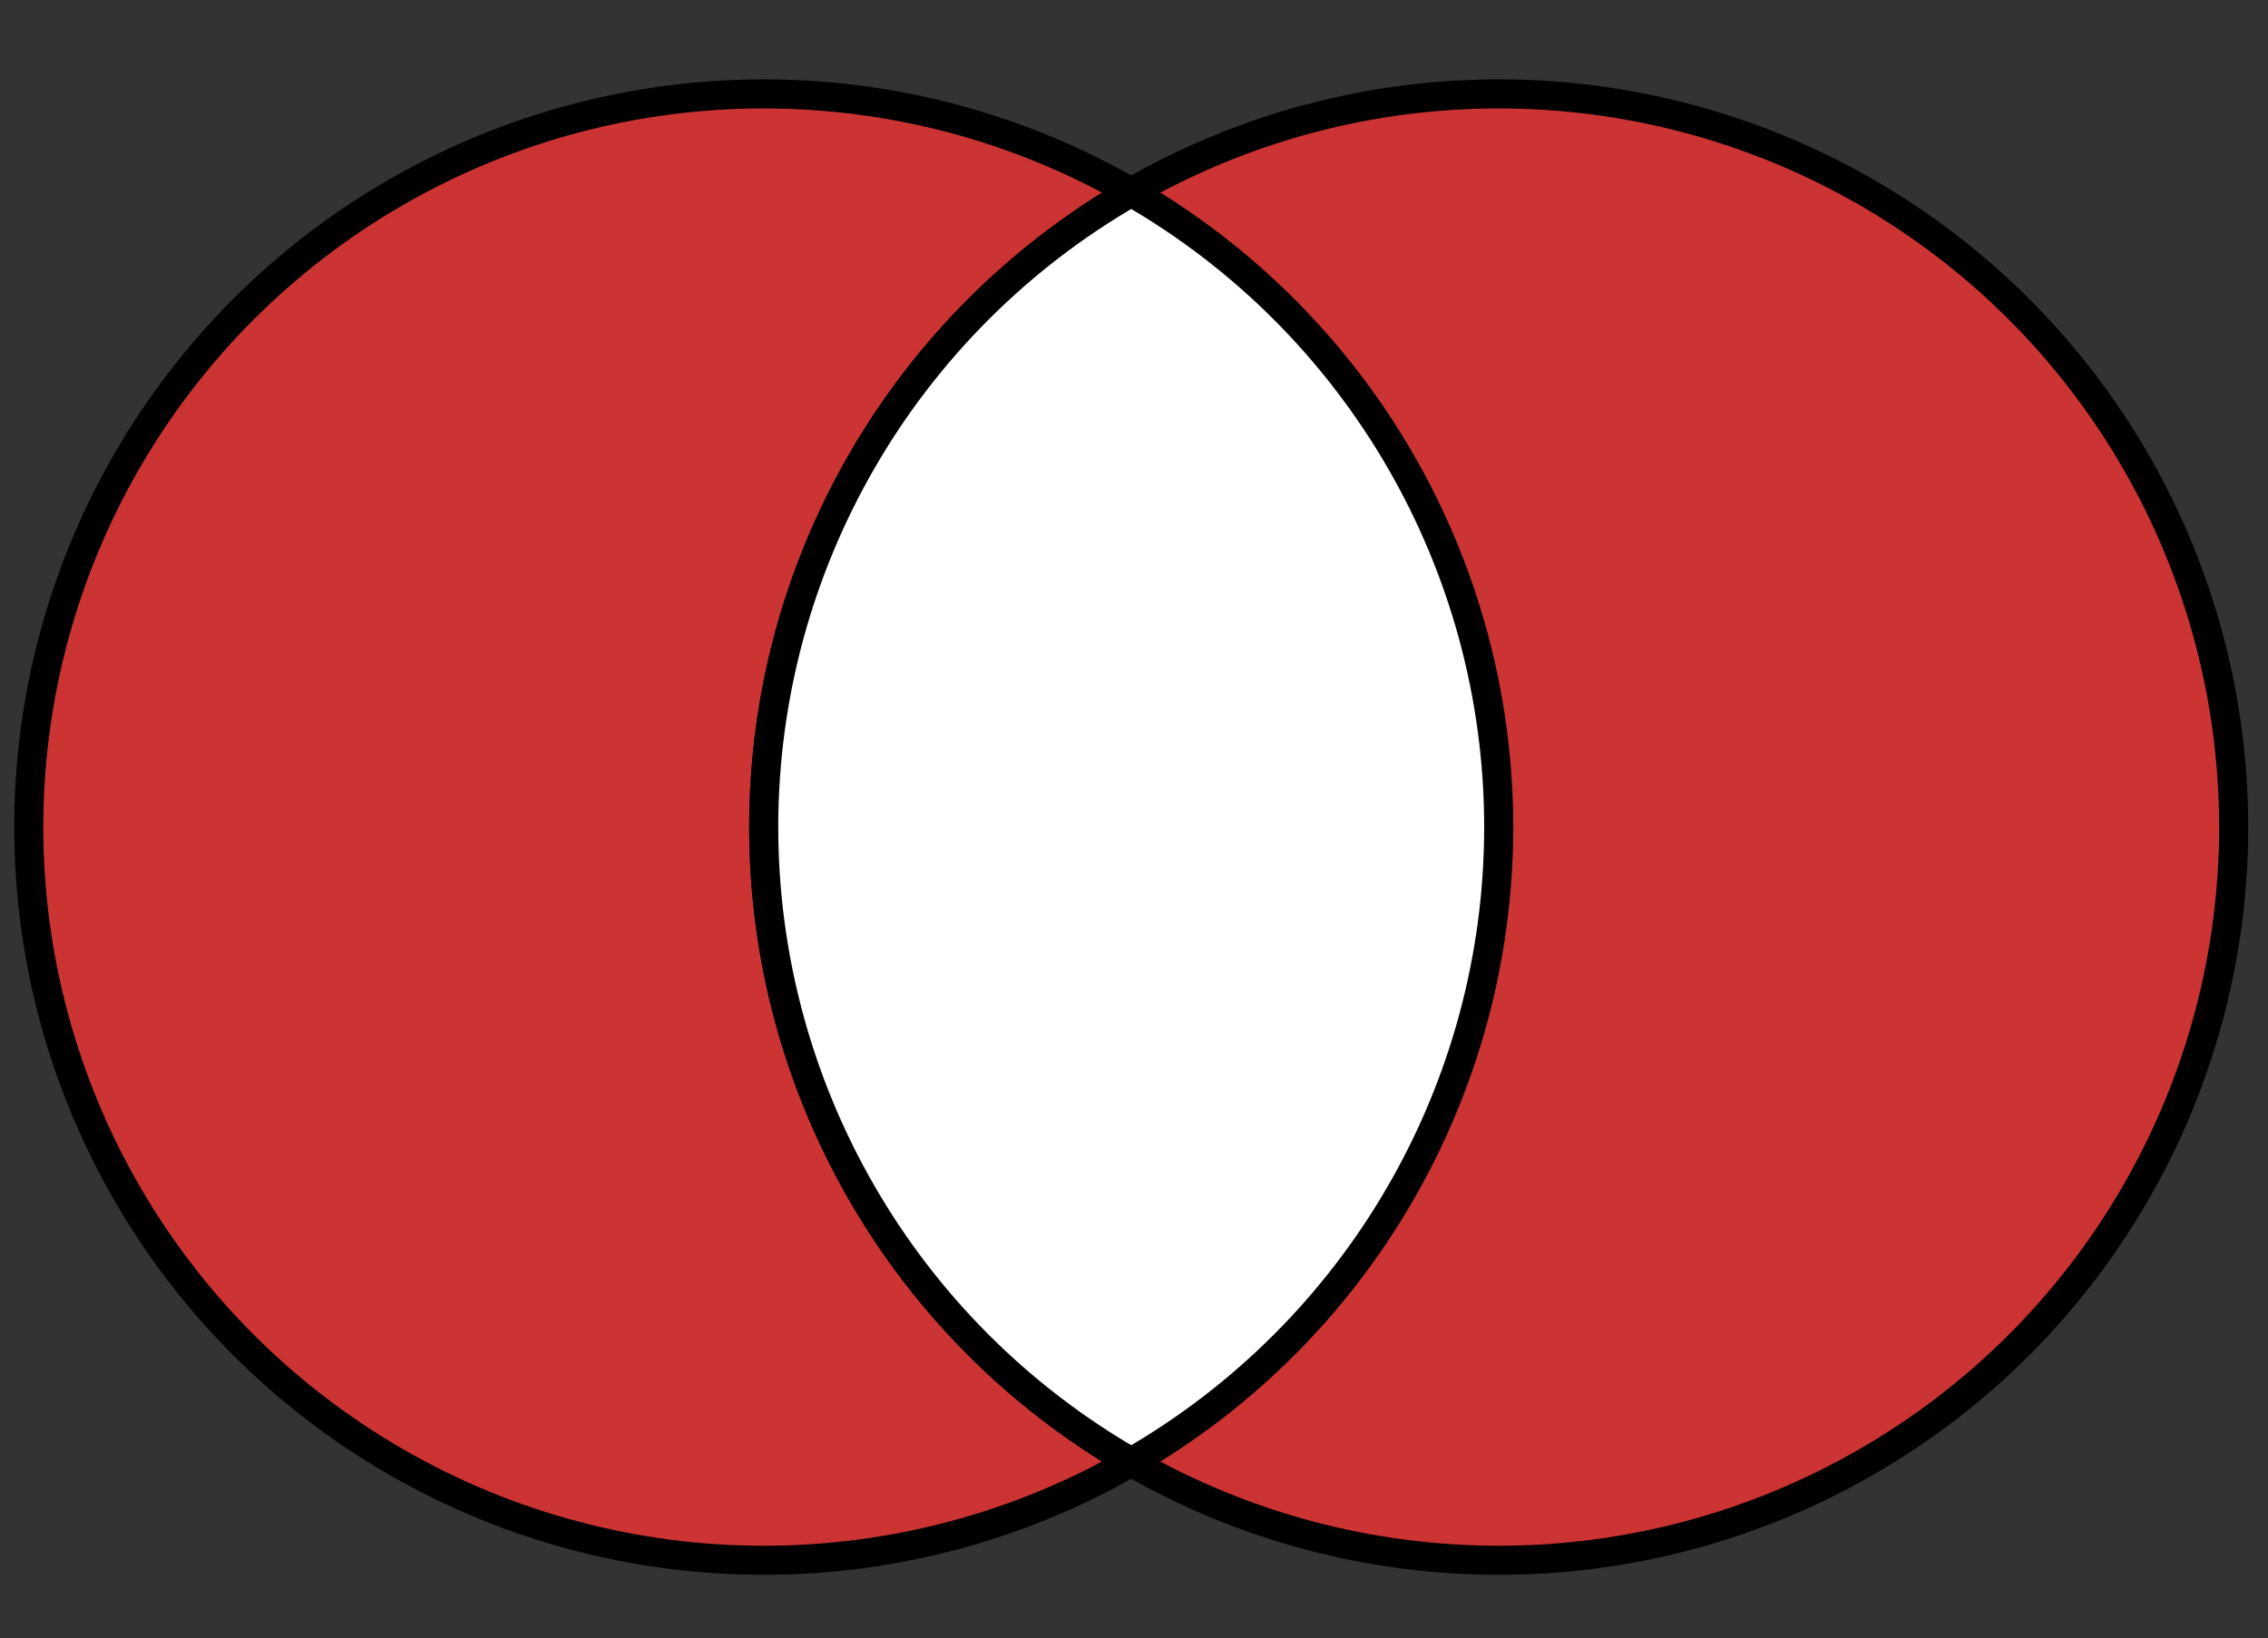
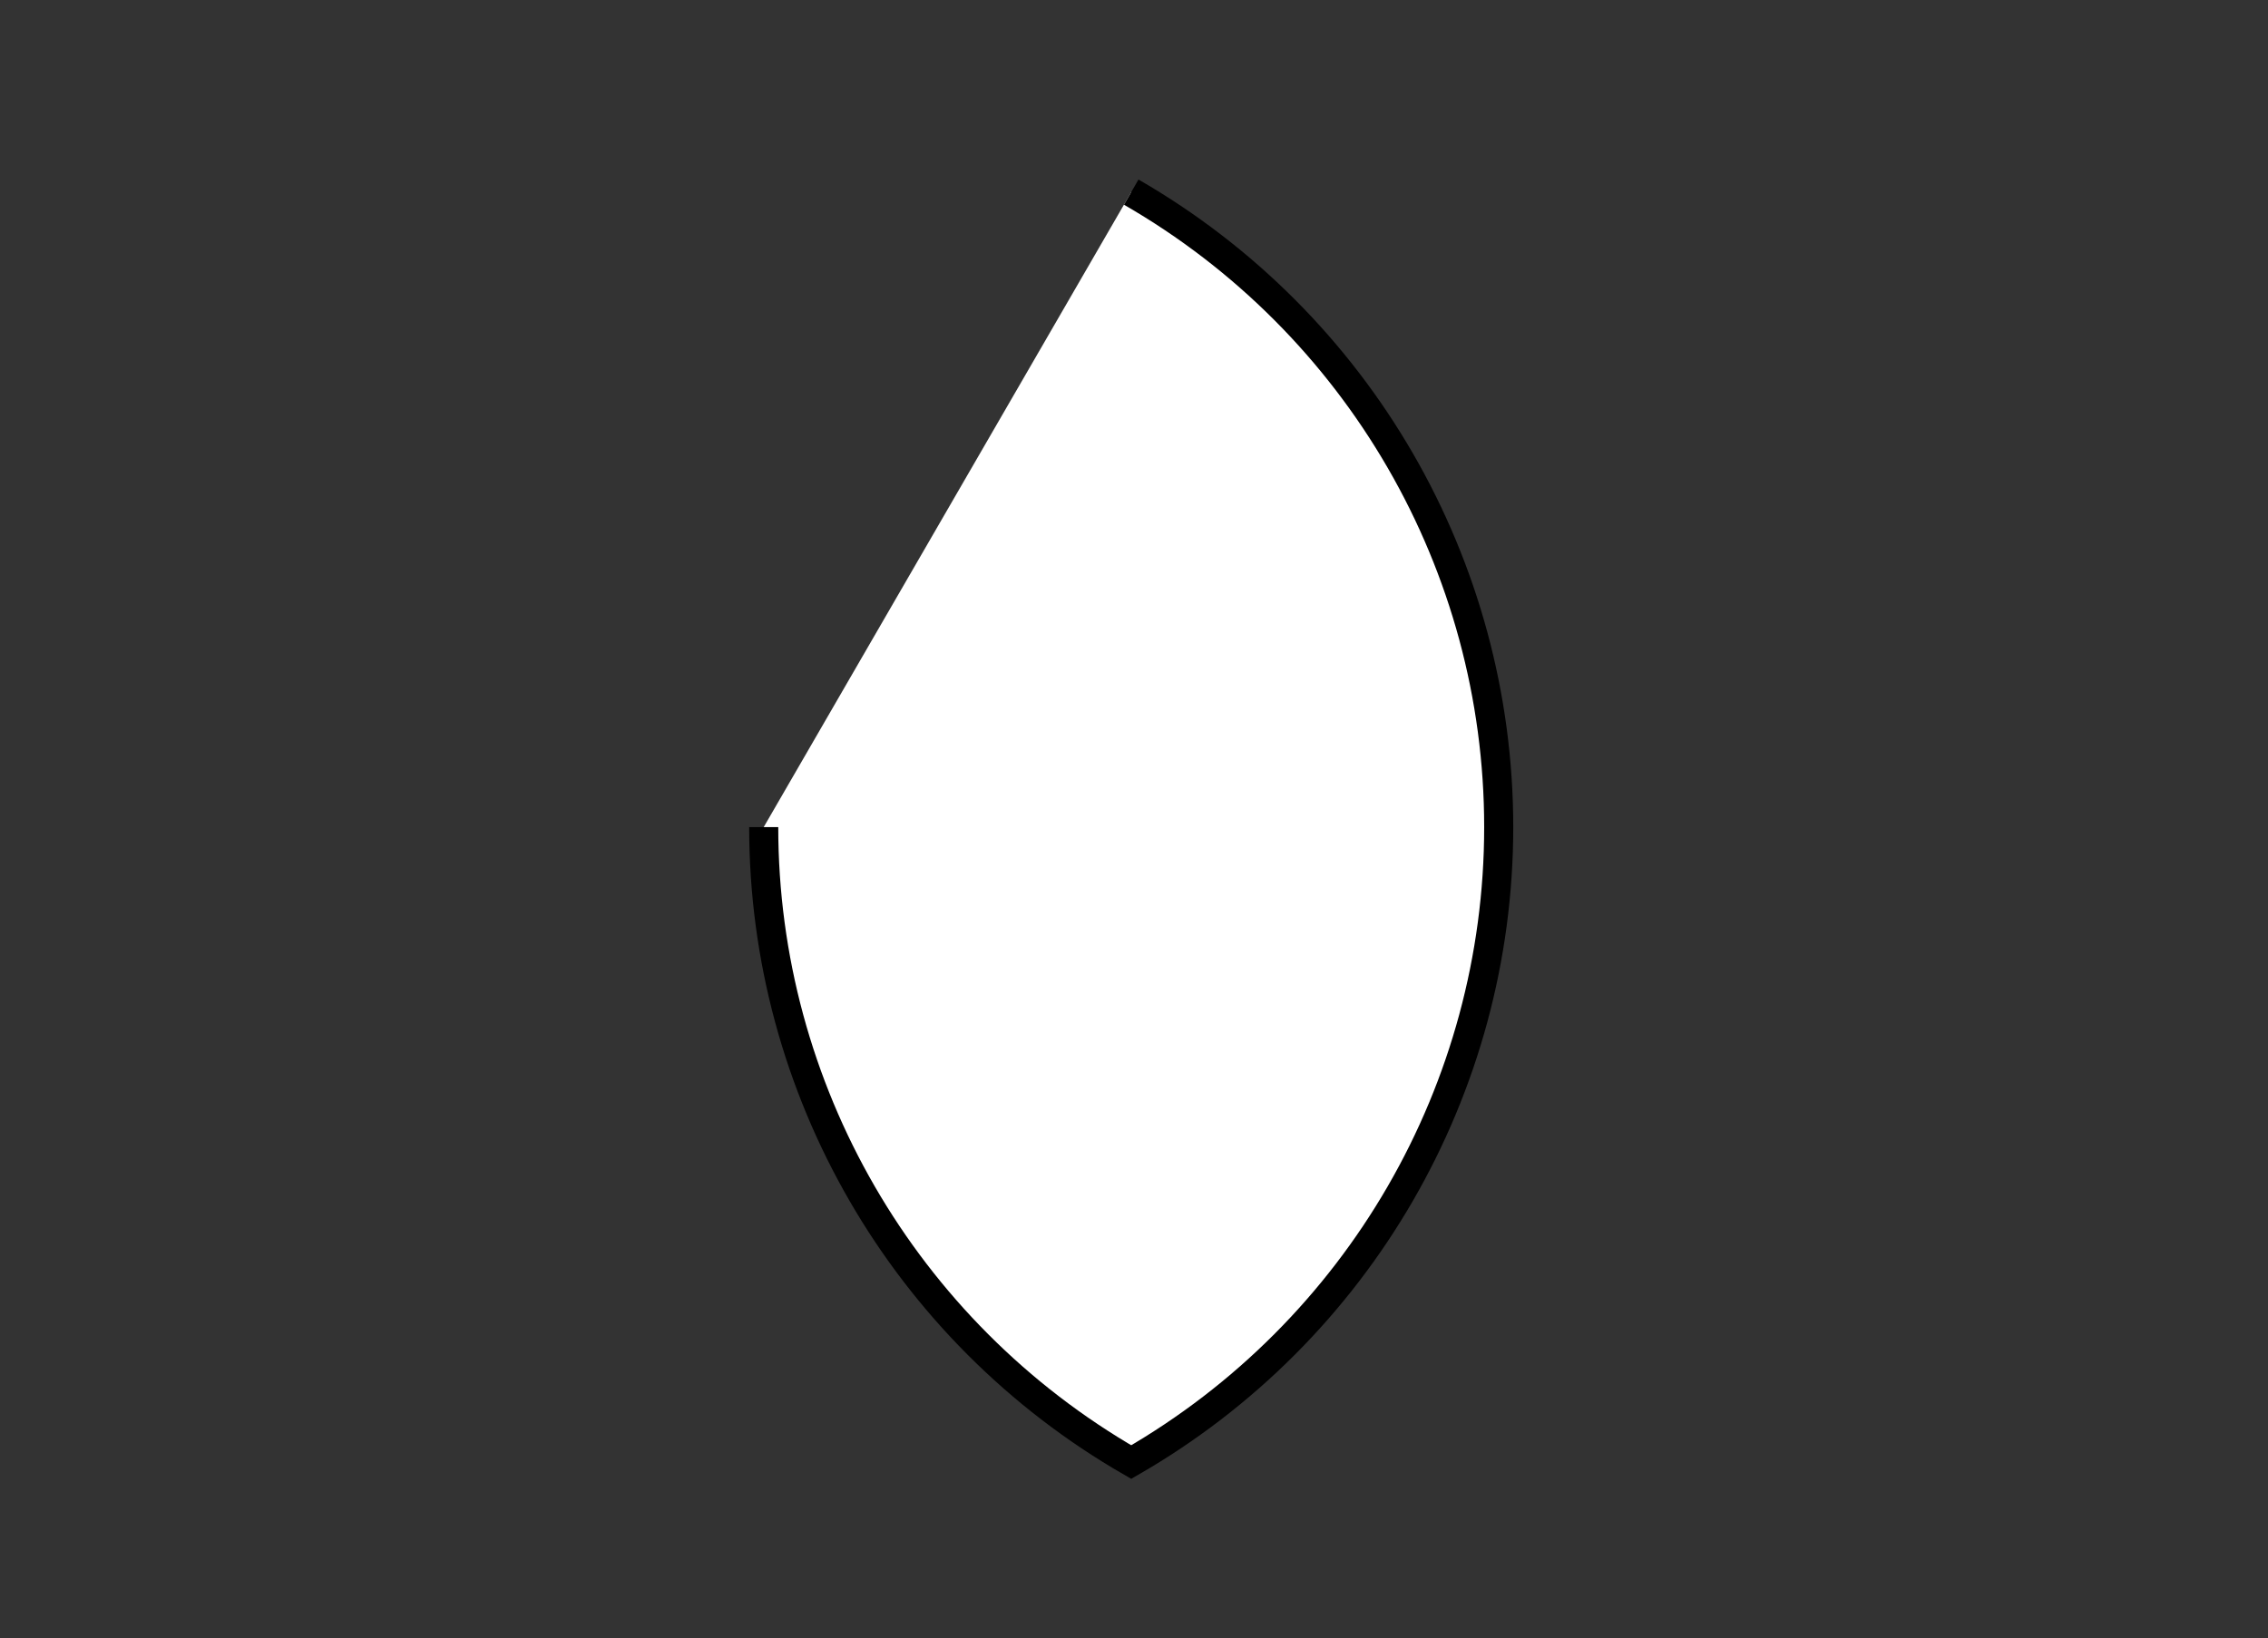
<svg xmlns="http://www.w3.org/2000/svg" version="1.1" id="svg8621" x="0px" y="0px" width="312px" height="225.445px" viewBox="0 0 312 225.445" enable-background="new 0 0 312 225.445" xml:space="preserve">
  <rect x="0" y="0" width="312" height="225.445" fill="#333333" stroke="none" />
  <g id="layer1">
-     <ellipse id="circle1312" fill="#CC3333" stroke="#000000" stroke-width="4" cx="105.064" cy="113.807" rx="101.108" ry="100.888" />
-     <ellipse id="circle1316" fill="#CC3333" stroke="#000000" stroke-width="4" cx="206.172" cy="113.807" rx="101.106" ry="100.888" />
-     <path id="path1320" fill="#FFFFFF" stroke="#000000" stroke-width="4" d="M155.618,26.436   c31.281,18.021,50.554,51.328,50.554,87.371c0,36.044-19.271,69.35-50.554,87.372c-31.283-18.022-50.556-51.328-50.556-87.372   C105.064,77.764,124.335,44.458,155.618,26.436" />
+     <path id="path1320" fill="#FFFFFF" stroke="#000000" stroke-width="4" d="M155.618,26.436   c31.281,18.021,50.554,51.328,50.554,87.371c0,36.044-19.271,69.35-50.554,87.372c-31.283-18.022-50.556-51.328-50.556-87.372   " />
  </g>
</svg>